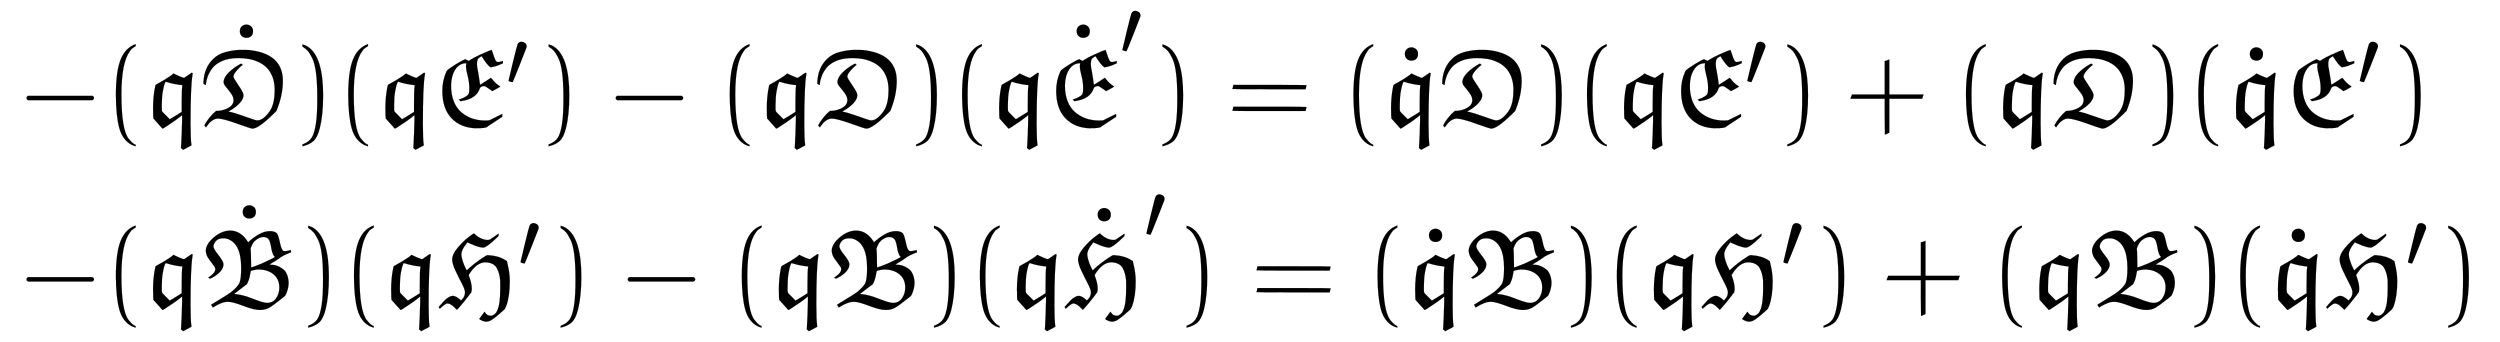
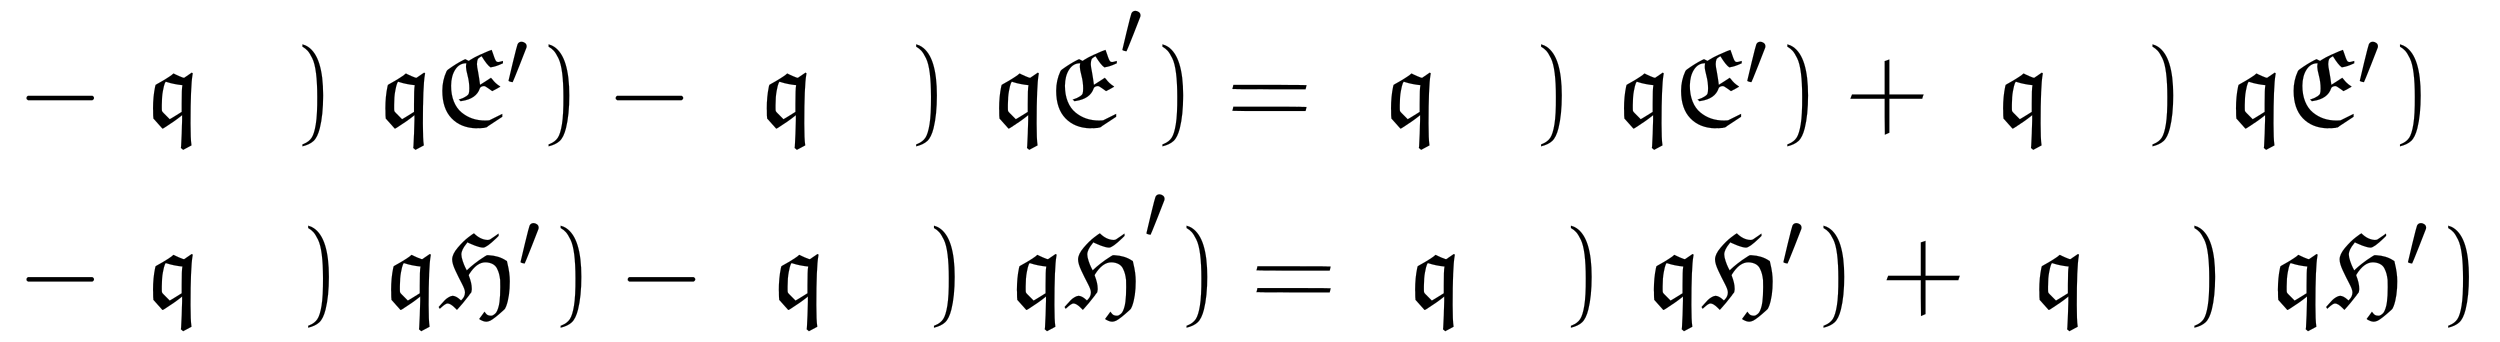
<svg xmlns="http://www.w3.org/2000/svg" xmlns:xlink="http://www.w3.org/1999/xlink" width="52.507ex" height="7.176ex" style="vertical-align: -3.005ex;" viewBox="0 -1796 22607.2 3089.6" role="img" focusable="false" aria-labelledby="MathJax-SVG-1-Title">
  <title id="MathJax-SVG-1-Title">{\displaystyle {\begin{array}{l}{\mathfrak {-(q{\dot {D}})(qE')-(qD)(q{\dot {E}}')=({\dot {q}}D)(qE')+(qD)({\dot {q}}E')}}\\{\mathfrak {-(q{\dot {B}})(qH')-(qB)(q{\dot {H}}')=({\dot {q}}B)(qH')+(qB)({\dot {q}}H')}}\end{array}}}</title>
  <defs aria-hidden="true">
    <path stroke-width="1" id="E1-MJMAIN-2212" d="M84 237T84 250T98 270H679Q694 262 694 250T679 230H98Q84 237 84 250Z" />
-     <path stroke-width="1" id="E1-MJFRAK-28" d="M293 737V719Q291 718 285 714T276 708T268 702T258 695T250 686T241 674Q164 570 164 282Q164 -37 230 -119Q273 -171 292 -171Q293 -171 293 -179V-186H289Q270 -180 259 -175Q175 -132 145 -23T114 275Q114 491 157 598T293 737Z" />
    <path stroke-width="1" id="E1-MJFRAK-71" d="M399 19Q399 -123 407 -174V-179L332 -219L322 -210L312 -202L314 -185Q320 -83 323 54V95L311 85Q255 40 162 -19Q146 -29 145 -27Q140 -22 103 20L63 65V73Q61 83 61 115Q61 122 61 135T60 154Q60 263 79 353L83 368L94 375Q123 391 147 405T186 429T212 446T229 458T238 466T243 470T247 471L260 464Q274 457 295 448T330 434L341 432L410 479L412 478Q414 476 416 475T419 473L417 461Q399 358 399 19ZM316 367Q287 370 252 377T196 391L176 397H175Q173 397 166 382T149 314T139 187V158Q139 138 141 132T155 114Q158 111 160 109Q210 58 211 58L218 62Q226 67 240 75T266 91L319 124V196Q319 334 325 361V367H316Z" />
-     <path stroke-width="1" id="E1-MJFRAK-44" d="M346 611Q300 611 261 604T194 584T144 555T107 519T82 481T65 443T55 410T50 383T48 367L37 372L27 378V393Q33 524 115 603Q160 648 230 666T365 685Q423 685 434 684Q745 653 745 405Q745 281 694 151L687 133L657 103Q524 -27 470 -27Q456 -27 331 18T157 64Q122 64 84 28Q67 9 57 -6L50 -16L43 -8L35 0Q35 3 46 22T83 74T141 133H154Q208 136 253 161T299 230Q299 259 277 290T232 348T209 392Q209 434 254 479T358 556L368 561L382 550Q382 549 381 548T377 545T371 541Q353 527 326 496T298 444Q298 430 343 365T389 277Q389 240 353 202T267 136L252 127Q304 118 400 83T513 47Q548 47 582 79T635 145Q671 208 671 323Q671 390 651 441T599 524T523 576T436 603T346 611Z" />
-     <path stroke-width="1" id="E1-MJMAIN-2D9" d="M190 609Q190 637 208 653T252 669Q275 667 292 652T309 609Q309 579 292 564T250 549Q225 549 208 564T190 609Z" />
    <path stroke-width="1" id="E1-MJFRAK-29" d="M223 259Q223 386 212 474T178 609T136 677T89 714V735Q121 726 139 713Q276 622 276 273Q276 98 246 -23Q225 -106 189 -139T89 -187V-170L101 -165Q148 -146 172 -110T210 13T223 259Z" />
    <path stroke-width="1" id="E1-MJFRAK-45" d="M301 564Q240 564 203 507T165 361Q165 280 190 218T260 119T358 64T474 46Q491 46 499 47L511 48L628 106V80L499 -5Q498 -6 497 -7T494 -10T490 -12T485 -15T478 -17T468 -19T456 -21T439 -22T418 -23T392 -24Q252 -20 169 67T86 315Q86 409 124 491Q128 500 139 508Q211 560 272 591L293 601L325 585L338 594Q374 617 422 639T502 674L532 685Q533 685 540 663T557 614T574 581Q580 575 591 575Q600 575 616 580T634 585V564L623 559Q572 535 532 529L522 527Q491 547 442 627Q442 628 440 627T435 624T428 620Q410 610 405 597T399 559V553Q399 534 409 487Q419 431 427 369L476 400Q526 431 526 432Q531 426 537 420Q565 382 602 359Q611 353 610 352Q609 351 575 332T537 312Q536 312 505 335T463 358Q451 358 439 352T425 337Q394 243 263 223L251 221L243 229L235 236L245 239Q274 247 303 266Q320 277 325 290T330 336Q330 394 315 451T300 531Q300 549 303 561Q303 564 301 564Z" />
    <path stroke-width="1" id="E1-MJMAIN-2032" d="M79 43Q73 43 52 49T30 61Q30 68 85 293T146 528Q161 560 198 560Q218 560 240 545T262 501Q262 496 260 486Q259 479 173 263T84 45T79 43Z" />
    <path stroke-width="1" id="E1-MJFRAK-3D" d="M725 366Q724 365 721 349T716 331V329H385Q54 329 54 331Q55 332 59 349T63 368H394Q725 368 725 366ZM725 169Q724 168 721 152T716 134V132H385Q54 132 54 134Q55 135 59 152T63 171H394Q725 171 725 169Z" />
    <path stroke-width="1" id="E1-MJFRAK-2B" d="M357 584L399 598V282H709L702 263L696 243H399V-64L379 -73L358 -82Q357 -82 357 81V243H47L51 253Q52 256 54 263T58 272L62 282H357V584Z" />
-     <path stroke-width="1" id="E1-MJFRAK-42" d="M48 506Q48 568 120 629T268 691Q362 691 425 594L431 585L441 594Q478 628 528 657T629 686Q665 686 687 670Q703 658 718 584T753 506Q756 505 763 505Q778 505 804 512L815 516L820 496Q820 494 808 490T774 476T732 454Q720 445 708 437L675 415L640 394L625 383Q626 382 635 382Q652 382 670 379T712 364T754 336T784 289T797 220Q797 172 776 122Q769 106 766 102T745 84Q654 11 619 -8T538 -27Q483 -27 387 10T249 47Q218 47 186 34T133 8T112 -5T104 7T97 21L196 82Q259 120 284 140Q333 181 351 214Q368 251 368 353Q368 588 228 620Q222 621 205 621Q160 621 139 596Q117 569 117 548Q117 526 162 470T208 387Q208 352 179 320T104 264Q88 256 86 256Q83 256 70 266L82 274Q134 309 134 343Q134 352 130 359Q118 377 100 401T72 439T56 470T48 506ZM453 528Q457 496 457 419L458 357L488 367Q554 390 622 425Q673 449 673 453L671 454Q669 456 665 460T657 473T648 498T639 541Q629 597 616 613Q599 633 567 633Q534 633 493 599Q471 577 457 540L453 528ZM713 176Q713 252 661 295T528 339Q512 339 494 336T466 330T455 325Q454 325 452 311T444 270T425 217L420 207L304 118L319 116Q381 111 475 74T602 37Q655 37 684 79T713 176Z" />
    <path stroke-width="1" id="E1-MJFRAK-48" d="M11 -16L1 0Q7 6 25 27T57 62T91 88T128 101Q159 99 195 66L203 59L211 67Q239 95 239 133Q239 158 210 213T152 330T123 430Q123 477 173 536T269 630T320 666Q376 610 440 606H443Q457 606 466 611T519 647L542 664Q543 664 543 654V643L522 622Q434 537 403 537Q388 537 366 543T329 555T293 570T270 580L261 585L253 574Q206 517 206 475Q206 452 218 416T242 356L255 331Q256 331 270 345T324 391T421 459L437 468H453Q545 463 608 421L618 415L623 392Q644 307 644 233Q644 97 612 9Q604 -10 601 -15T581 -35Q505 -104 467 -124Q446 -133 431 -133Q414 -132 399 -126T376 -115T368 -107Q368 -106 392 -75L415 -43Q432 -67 444 -73T472 -79H474Q479 -79 484 -78T501 -69T521 -50T538 -13T551 46Q558 97 558 180Q558 232 557 245Q553 277 547 300T528 349T488 389T424 404Q344 404 276 295Q272 288 273 285Q300 216 300 168Q300 161 300 156T298 145T297 137T293 129T289 123T283 116T277 107Q212 23 178 -13L166 -26L149 -9Q108 32 81 32Q63 32 21 -7L11 -16Z" />
  </defs>
  <g stroke="currentColor" fill="currentColor" stroke-width="0" transform="matrix(1 0 0 -1 0 0)" aria-hidden="true">
    <g transform="translate(167,0)">
      <g transform="translate(-11,0)">
        <g transform="translate(0,660)">
          <use xlink:href="#E1-MJMAIN-2212" x="0" y="0" />
          <use xlink:href="#E1-MJFRAK-28" x="778" y="0" />
          <use xlink:href="#E1-MJFRAK-71" x="1168" y="0" />
          <g transform="translate(1657,0)">
            <use xlink:href="#E1-MJFRAK-44" x="0" y="0" />
            <use xlink:href="#E1-MJMAIN-2D9" x="166" y="245" />
          </g>
          <use xlink:href="#E1-MJFRAK-29" x="2490" y="0" />
          <use xlink:href="#E1-MJFRAK-28" x="2879" y="0" />
          <use xlink:href="#E1-MJFRAK-71" x="3269" y="0" />
          <g transform="translate(3758,0)">
            <use xlink:href="#E1-MJFRAK-45" x="0" y="0" />
            <use transform="scale(0.707)" xlink:href="#E1-MJMAIN-2032" x="938" y="513" />
          </g>
          <use xlink:href="#E1-MJFRAK-29" x="4716" y="0" />
          <use xlink:href="#E1-MJMAIN-2212" x="5328" y="0" />
          <use xlink:href="#E1-MJFRAK-28" x="6329" y="0" />
          <use xlink:href="#E1-MJFRAK-71" x="6718" y="0" />
          <use xlink:href="#E1-MJFRAK-44" x="7208" y="0" />
          <use xlink:href="#E1-MJFRAK-29" x="8040" y="0" />
          <use xlink:href="#E1-MJFRAK-28" x="8430" y="0" />
          <use xlink:href="#E1-MJFRAK-71" x="8819" y="0" />
          <g transform="translate(9309,0)">
            <use xlink:href="#E1-MJFRAK-45" x="0" y="0" />
            <use xlink:href="#E1-MJMAIN-2D9" x="81" y="245" />
            <use transform="scale(0.707)" xlink:href="#E1-MJMAIN-2032" x="938" y="908" />
          </g>
          <use xlink:href="#E1-MJFRAK-29" x="10267" y="0" />
          <use xlink:href="#E1-MJFRAK-3D" x="10934" y="0" />
          <use xlink:href="#E1-MJFRAK-28" x="11969" y="0" />
          <g transform="translate(12358,0)">
            <use xlink:href="#E1-MJFRAK-71" x="5" y="0" />
            <use xlink:href="#E1-MJMAIN-2D9" x="0" y="39" />
          </g>
          <use xlink:href="#E1-MJFRAK-44" x="12859" y="0" />
          <use xlink:href="#E1-MJFRAK-29" x="13691" y="0" />
          <use xlink:href="#E1-MJFRAK-28" x="14081" y="0" />
          <use xlink:href="#E1-MJFRAK-71" x="14470" y="0" />
          <g transform="translate(14960,0)">
            <use xlink:href="#E1-MJFRAK-45" x="0" y="0" />
            <use transform="scale(0.707)" xlink:href="#E1-MJMAIN-2032" x="938" y="513" />
          </g>
          <use xlink:href="#E1-MJFRAK-29" x="15918" y="0" />
          <use xlink:href="#E1-MJFRAK-2B" x="16530" y="0" />
          <use xlink:href="#E1-MJFRAK-28" x="17508" y="0" />
          <use xlink:href="#E1-MJFRAK-71" x="17898" y="0" />
          <use xlink:href="#E1-MJFRAK-44" x="18387" y="0" />
          <use xlink:href="#E1-MJFRAK-29" x="19220" y="0" />
          <use xlink:href="#E1-MJFRAK-28" x="19609" y="0" />
          <g transform="translate(19999,0)">
            <use xlink:href="#E1-MJFRAK-71" x="5" y="0" />
            <use xlink:href="#E1-MJMAIN-2D9" x="0" y="39" />
          </g>
          <g transform="translate(20499,0)">
            <use xlink:href="#E1-MJFRAK-45" x="0" y="0" />
            <use transform="scale(0.707)" xlink:href="#E1-MJMAIN-2032" x="938" y="513" />
          </g>
          <use xlink:href="#E1-MJFRAK-29" x="21458" y="0" />
        </g>
        <g transform="translate(0,-980)">
          <use xlink:href="#E1-MJMAIN-2212" x="0" y="0" />
          <use xlink:href="#E1-MJFRAK-28" x="778" y="0" />
          <use xlink:href="#E1-MJFRAK-71" x="1168" y="0" />
          <g transform="translate(1657,0)">
            <use xlink:href="#E1-MJFRAK-42" x="0" y="0" />
            <use xlink:href="#E1-MJMAIN-2D9" x="192" y="251" />
          </g>
          <use xlink:href="#E1-MJFRAK-29" x="2542" y="0" />
          <use xlink:href="#E1-MJFRAK-28" x="2931" y="0" />
          <use xlink:href="#E1-MJFRAK-71" x="3321" y="0" />
          <g transform="translate(3810,0)">
            <use xlink:href="#E1-MJFRAK-48" x="0" y="0" />
            <use transform="scale(0.707)" xlink:href="#E1-MJMAIN-2032" x="1018" y="513" />
          </g>
          <use xlink:href="#E1-MJFRAK-29" x="4825" y="0" />
          <use xlink:href="#E1-MJMAIN-2212" x="5437" y="0" />
          <use xlink:href="#E1-MJFRAK-28" x="6438" y="0" />
          <use xlink:href="#E1-MJFRAK-71" x="6827" y="0" />
          <use xlink:href="#E1-MJFRAK-42" x="7317" y="0" />
          <use xlink:href="#E1-MJFRAK-29" x="8201" y="0" />
          <use xlink:href="#E1-MJFRAK-28" x="8591" y="0" />
          <use xlink:href="#E1-MJFRAK-71" x="8980" y="0" />
          <g transform="translate(9470,0)">
            <use xlink:href="#E1-MJFRAK-48" x="0" y="0" />
            <use xlink:href="#E1-MJMAIN-2D9" x="110" y="226" />
            <use transform="scale(0.707)" xlink:href="#E1-MJMAIN-2032" x="1018" y="881" />
          </g>
          <use xlink:href="#E1-MJFRAK-29" x="10485" y="0" />
          <use xlink:href="#E1-MJFRAK-3D" x="11152" y="0" />
          <use xlink:href="#E1-MJFRAK-28" x="12187" y="0" />
          <g transform="translate(12576,0)">
            <use xlink:href="#E1-MJFRAK-71" x="5" y="0" />
            <use xlink:href="#E1-MJMAIN-2D9" x="0" y="39" />
          </g>
          <use xlink:href="#E1-MJFRAK-42" x="13077" y="0" />
          <use xlink:href="#E1-MJFRAK-29" x="13961" y="0" />
          <use xlink:href="#E1-MJFRAK-28" x="14351" y="0" />
          <use xlink:href="#E1-MJFRAK-71" x="14740" y="0" />
          <g transform="translate(15230,0)">
            <use xlink:href="#E1-MJFRAK-48" x="0" y="0" />
            <use transform="scale(0.707)" xlink:href="#E1-MJMAIN-2032" x="1018" y="513" />
          </g>
          <use xlink:href="#E1-MJFRAK-29" x="16245" y="0" />
          <use xlink:href="#E1-MJFRAK-2B" x="16857" y="0" />
          <use xlink:href="#E1-MJFRAK-28" x="17835" y="0" />
          <use xlink:href="#E1-MJFRAK-71" x="18225" y="0" />
          <use xlink:href="#E1-MJFRAK-42" x="18714" y="0" />
          <use xlink:href="#E1-MJFRAK-29" x="19599" y="0" />
          <use xlink:href="#E1-MJFRAK-28" x="19988" y="0" />
          <g transform="translate(20378,0)">
            <use xlink:href="#E1-MJFRAK-71" x="5" y="0" />
            <use xlink:href="#E1-MJMAIN-2D9" x="0" y="39" />
          </g>
          <g transform="translate(20878,0)">
            <use xlink:href="#E1-MJFRAK-48" x="0" y="0" />
            <use transform="scale(0.707)" xlink:href="#E1-MJMAIN-2032" x="1018" y="513" />
          </g>
          <use xlink:href="#E1-MJFRAK-29" x="21894" y="0" />
        </g>
      </g>
    </g>
  </g>
</svg>